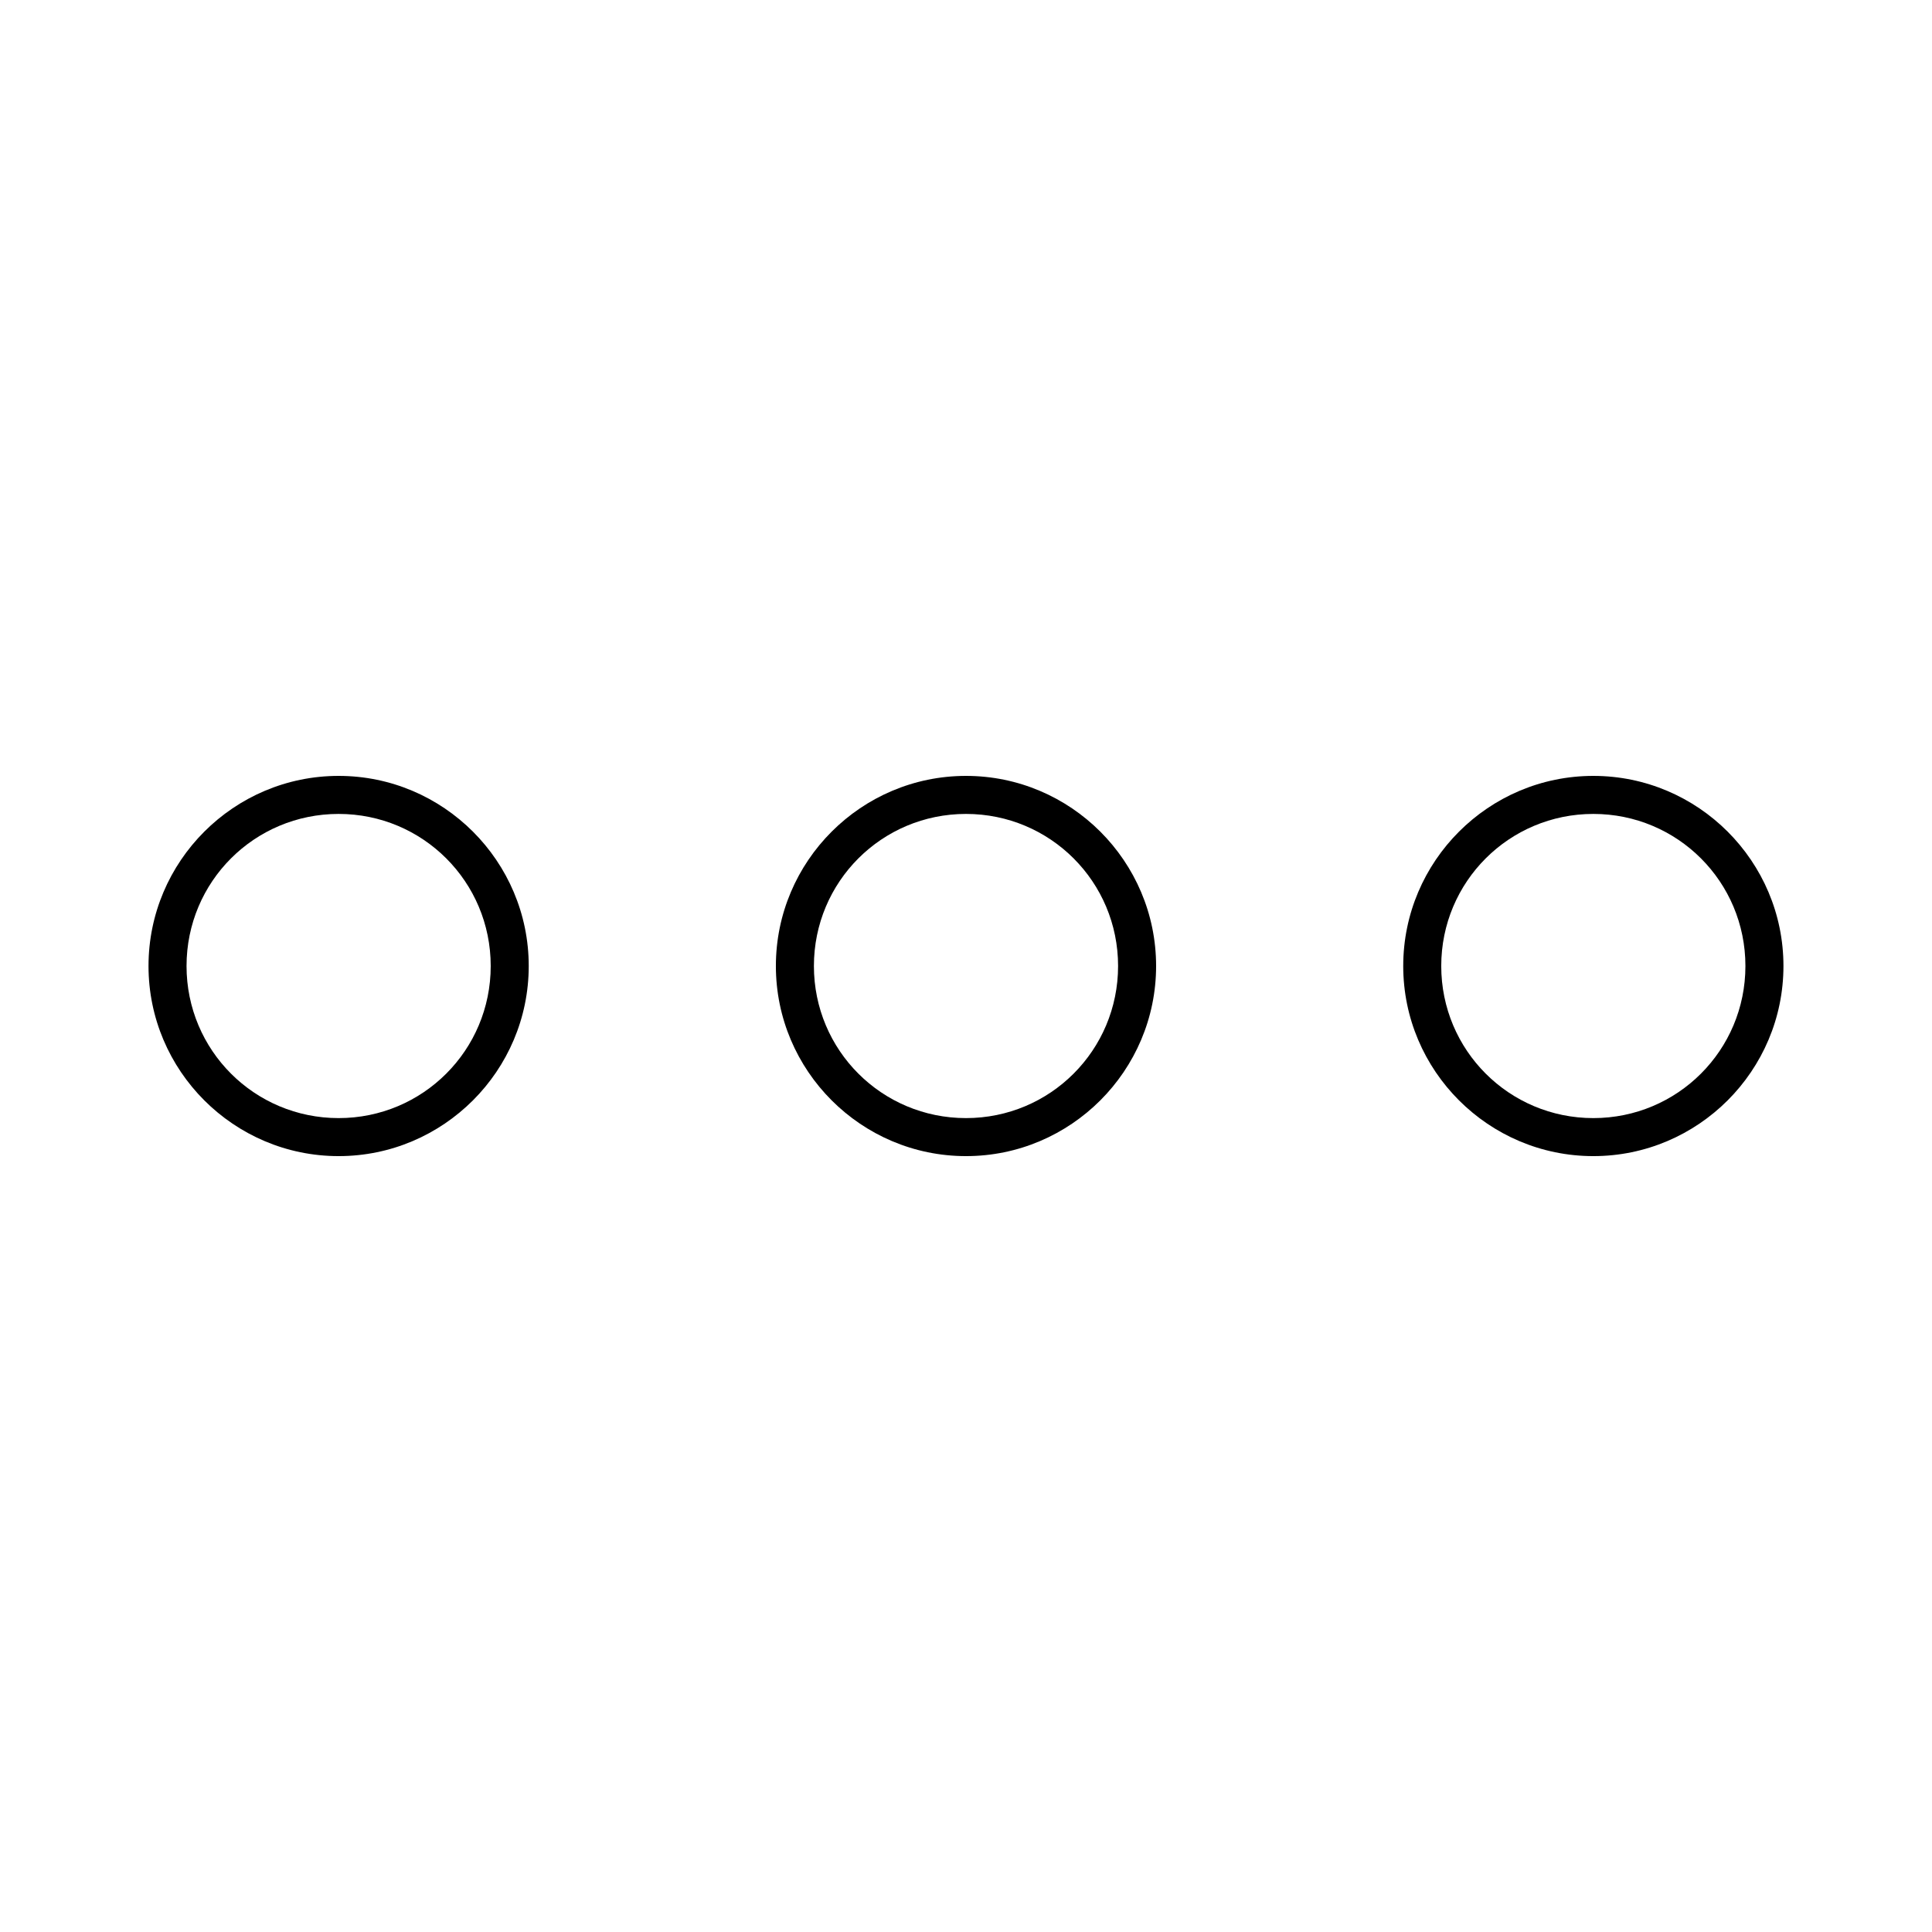
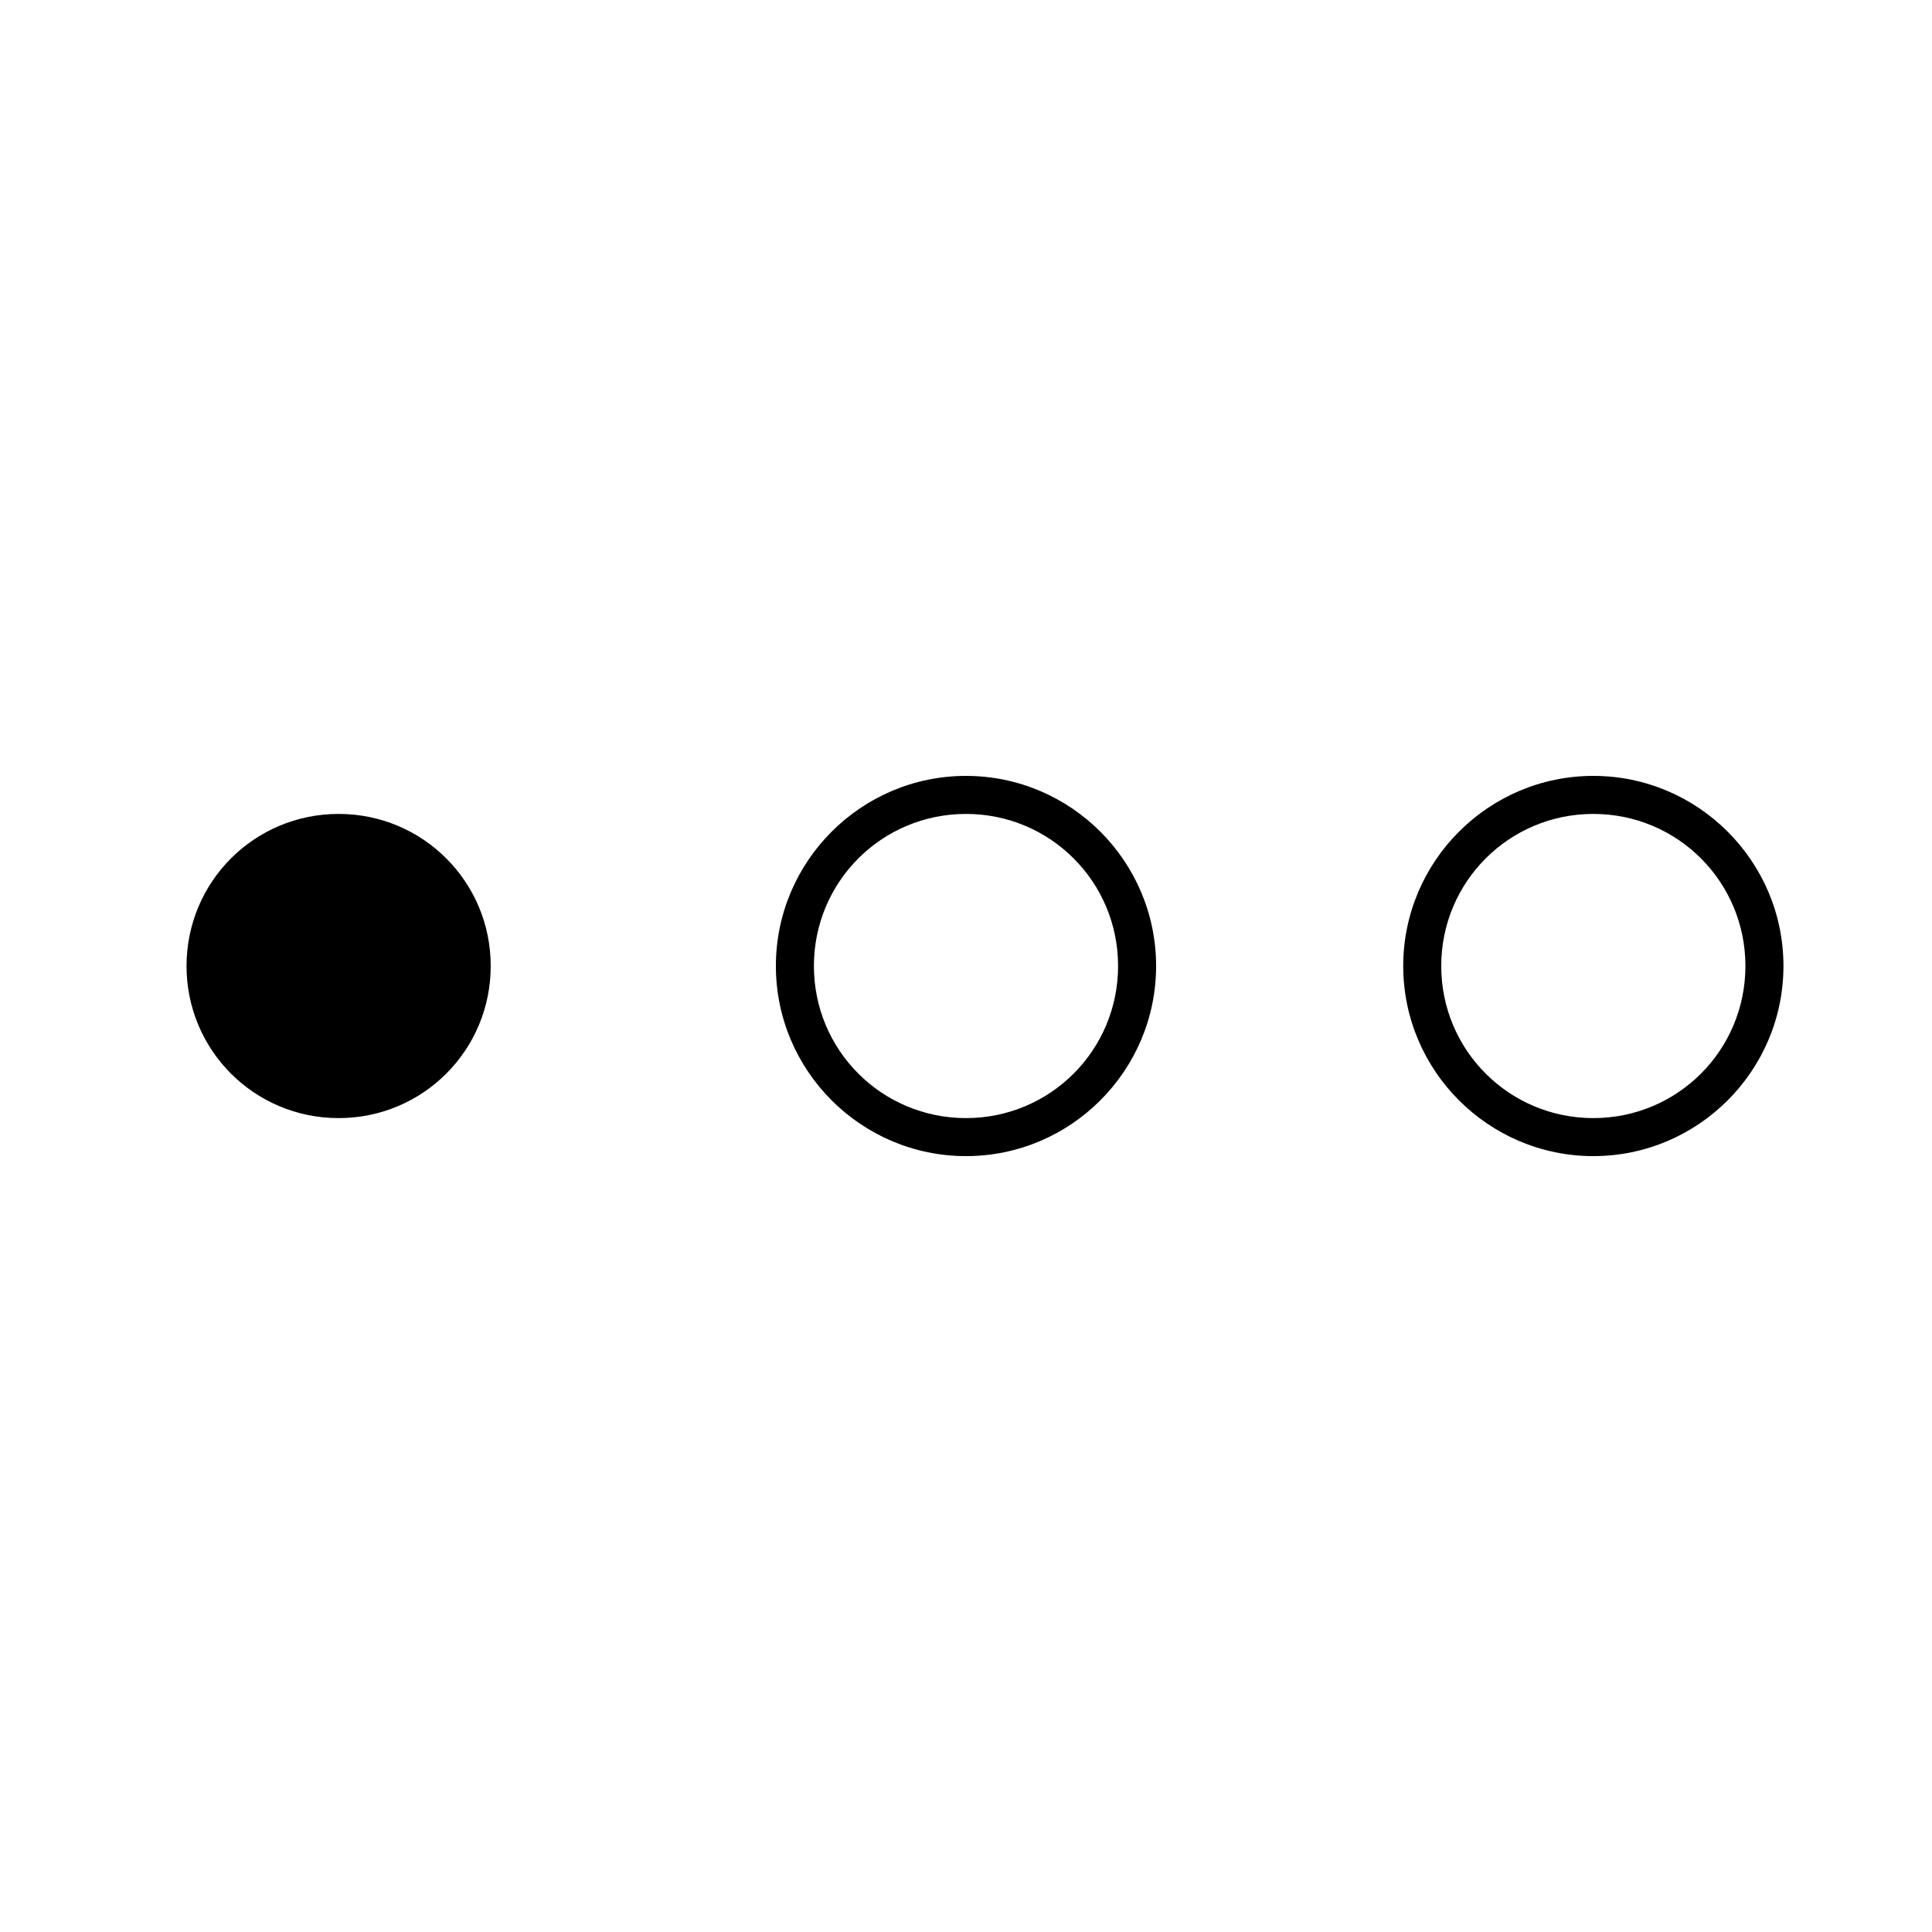
<svg xmlns="http://www.w3.org/2000/svg" fill="#000000" width="800px" height="800px" version="1.1" viewBox="144 144 512 512">
-   <path d="m233.74 349.62c-27.766 0-50.383 22.617-50.383 50.383 0 27.762 22.617 50.379 50.383 50.379 27.766 0 50.379-22.617 50.379-50.379 0-27.766-22.613-50.383-50.379-50.383zm166.26 0c-27.766 0-50.383 22.617-50.383 50.383 0 27.762 22.617 50.379 50.383 50.379 27.762 0 50.379-22.617 50.379-50.379 0-27.766-22.617-50.383-50.379-50.383zm166.25 0c-27.762 0-50.379 22.617-50.379 50.383 0 27.762 22.617 50.379 50.379 50.379 27.766 0 50.383-22.617 50.383-50.379 0-27.766-22.617-50.383-50.383-50.383zm-332.51 10.078c22.32 0 40.305 17.984 40.305 40.305 0 22.316-17.984 40.305-40.305 40.305-22.32 0-40.305-17.988-40.305-40.305 0-22.32 17.984-40.305 40.305-40.305zm166.26 0c22.316 0 40.305 17.984 40.305 40.305 0 22.316-17.988 40.305-40.305 40.305-22.32 0-40.305-17.988-40.305-40.305 0-22.32 17.984-40.305 40.305-40.305zm166.25 0c22.32 0 40.305 17.984 40.305 40.305 0 22.316-17.984 40.305-40.305 40.305-22.316 0-40.305-17.988-40.305-40.305 0-22.32 17.988-40.305 40.305-40.305z" />
+   <path d="m233.74 349.62zm166.26 0c-27.766 0-50.383 22.617-50.383 50.383 0 27.762 22.617 50.379 50.383 50.379 27.762 0 50.379-22.617 50.379-50.379 0-27.766-22.617-50.383-50.379-50.383zm166.25 0c-27.762 0-50.379 22.617-50.379 50.383 0 27.762 22.617 50.379 50.379 50.379 27.766 0 50.383-22.617 50.383-50.379 0-27.766-22.617-50.383-50.383-50.383zm-332.51 10.078c22.32 0 40.305 17.984 40.305 40.305 0 22.316-17.984 40.305-40.305 40.305-22.32 0-40.305-17.988-40.305-40.305 0-22.32 17.984-40.305 40.305-40.305zm166.26 0c22.316 0 40.305 17.984 40.305 40.305 0 22.316-17.988 40.305-40.305 40.305-22.32 0-40.305-17.988-40.305-40.305 0-22.32 17.984-40.305 40.305-40.305zm166.25 0c22.32 0 40.305 17.984 40.305 40.305 0 22.316-17.984 40.305-40.305 40.305-22.316 0-40.305-17.988-40.305-40.305 0-22.32 17.988-40.305 40.305-40.305z" />
</svg>